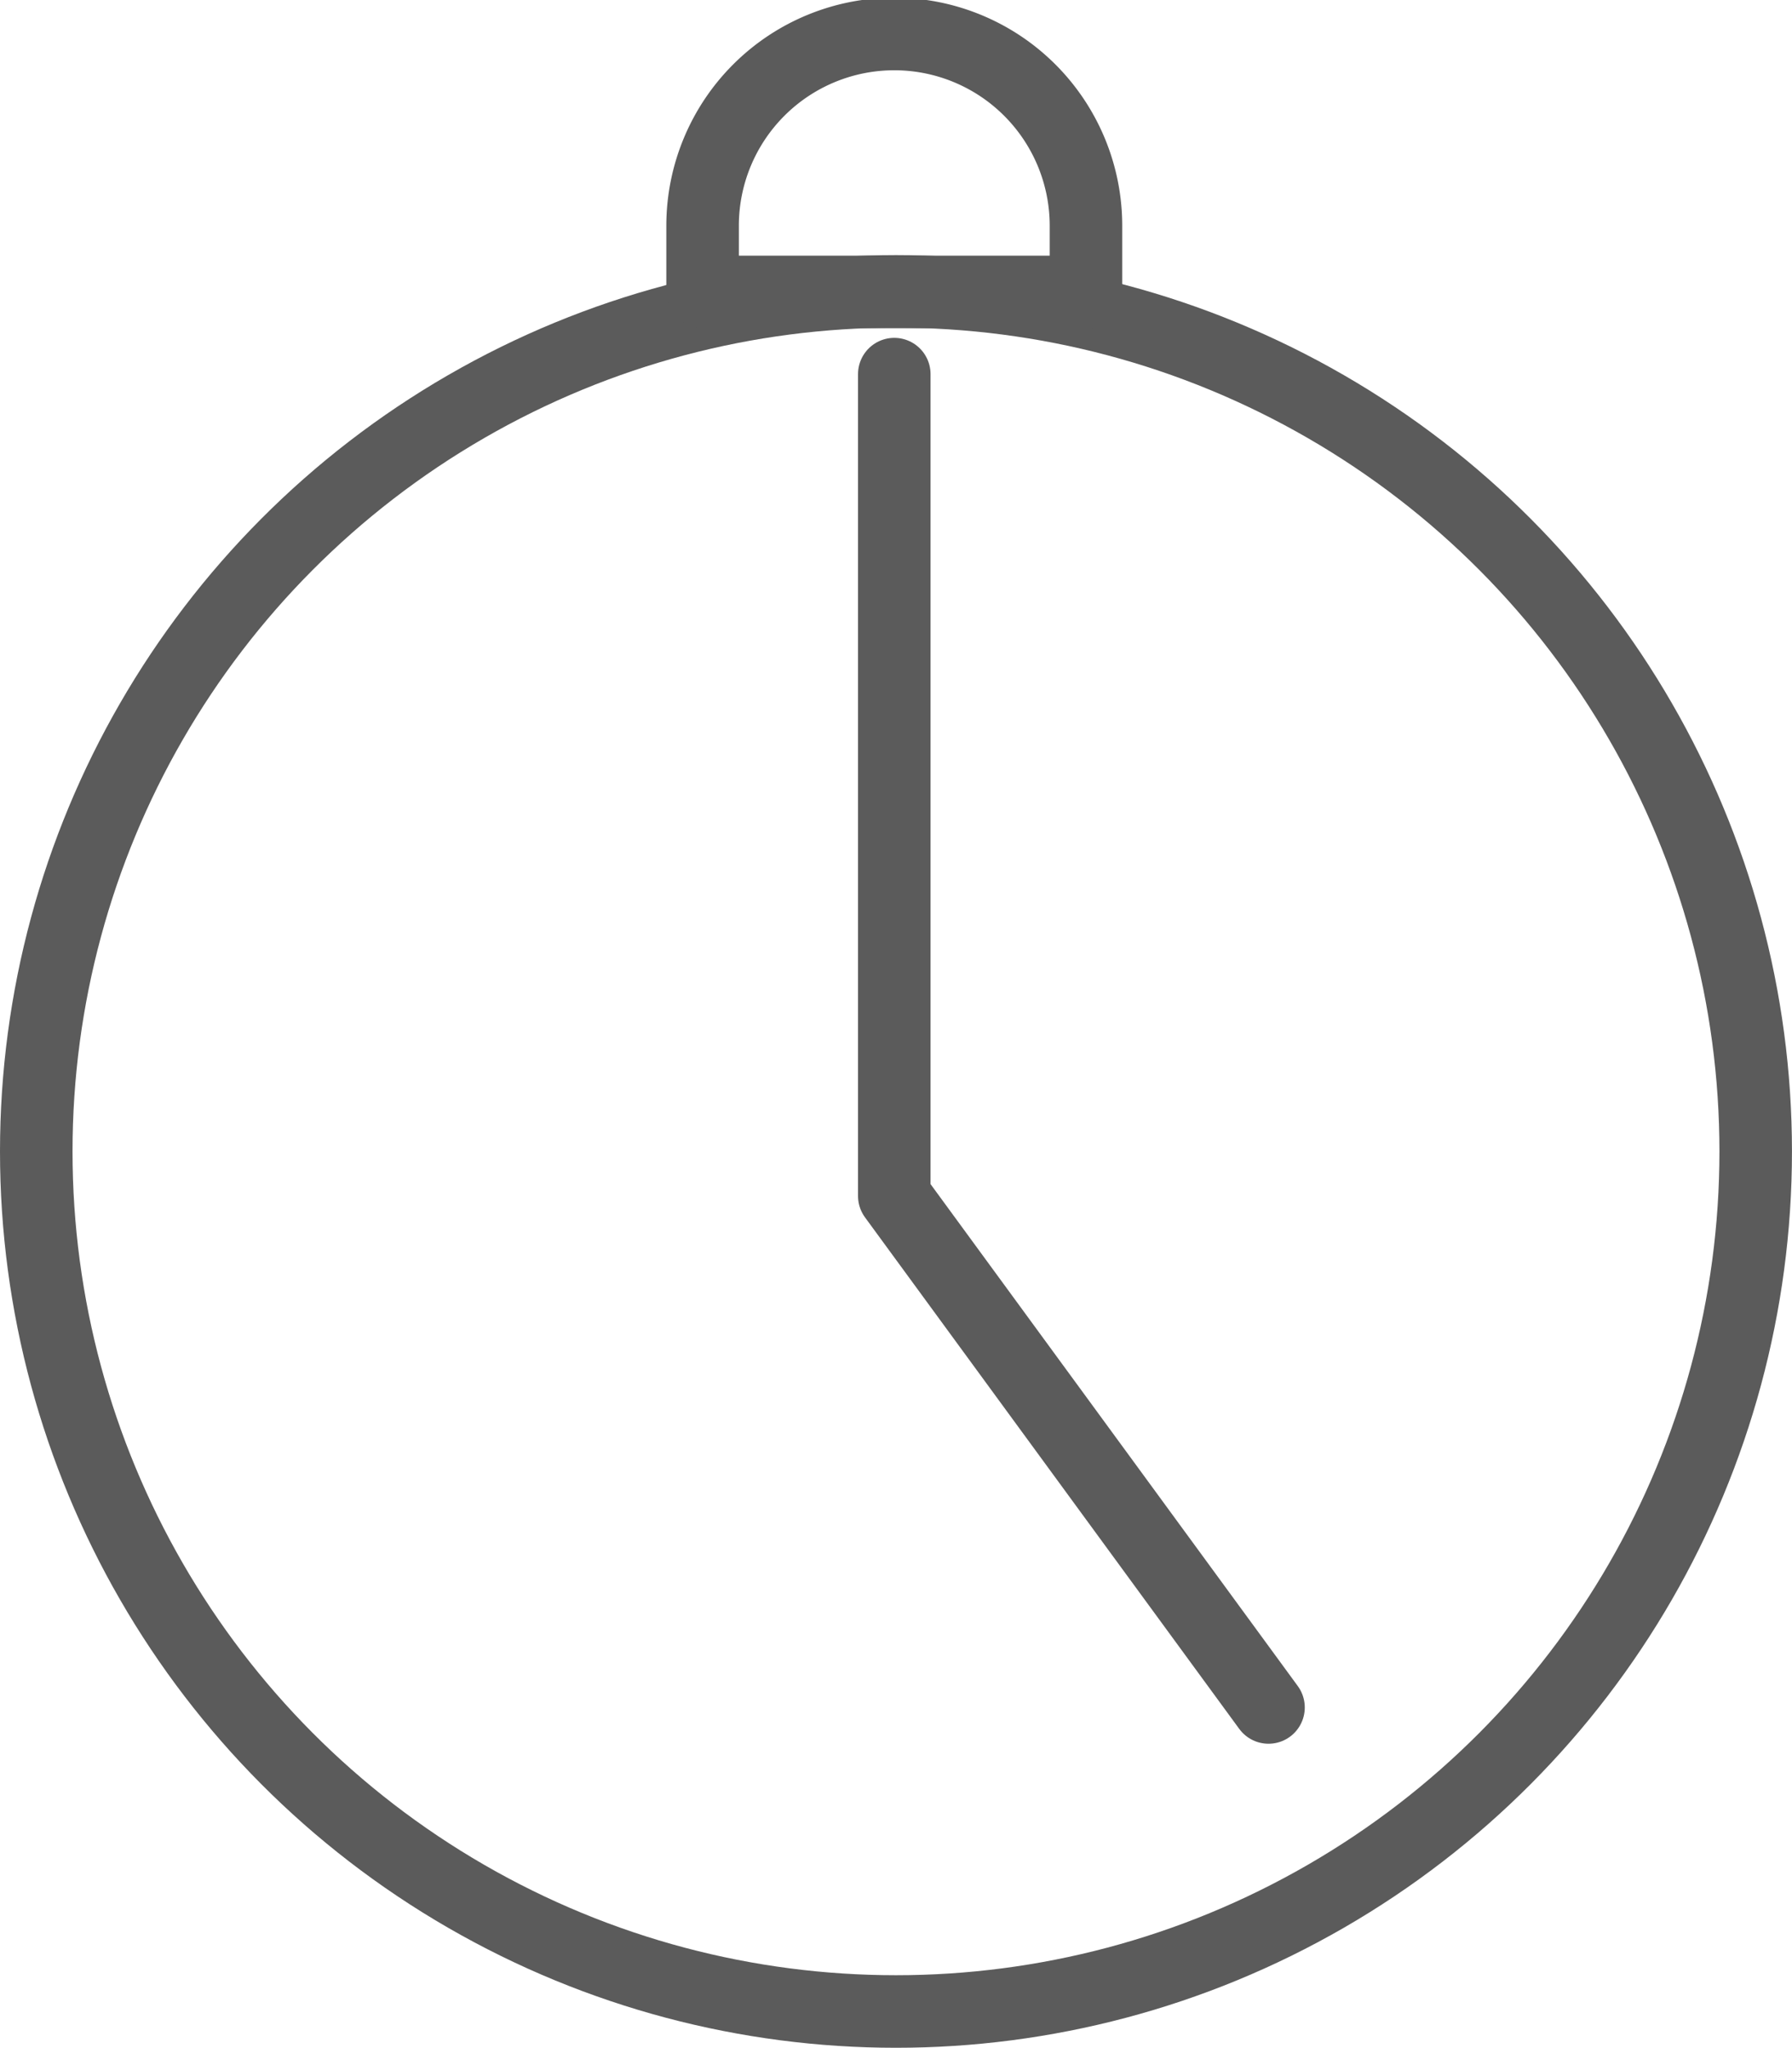
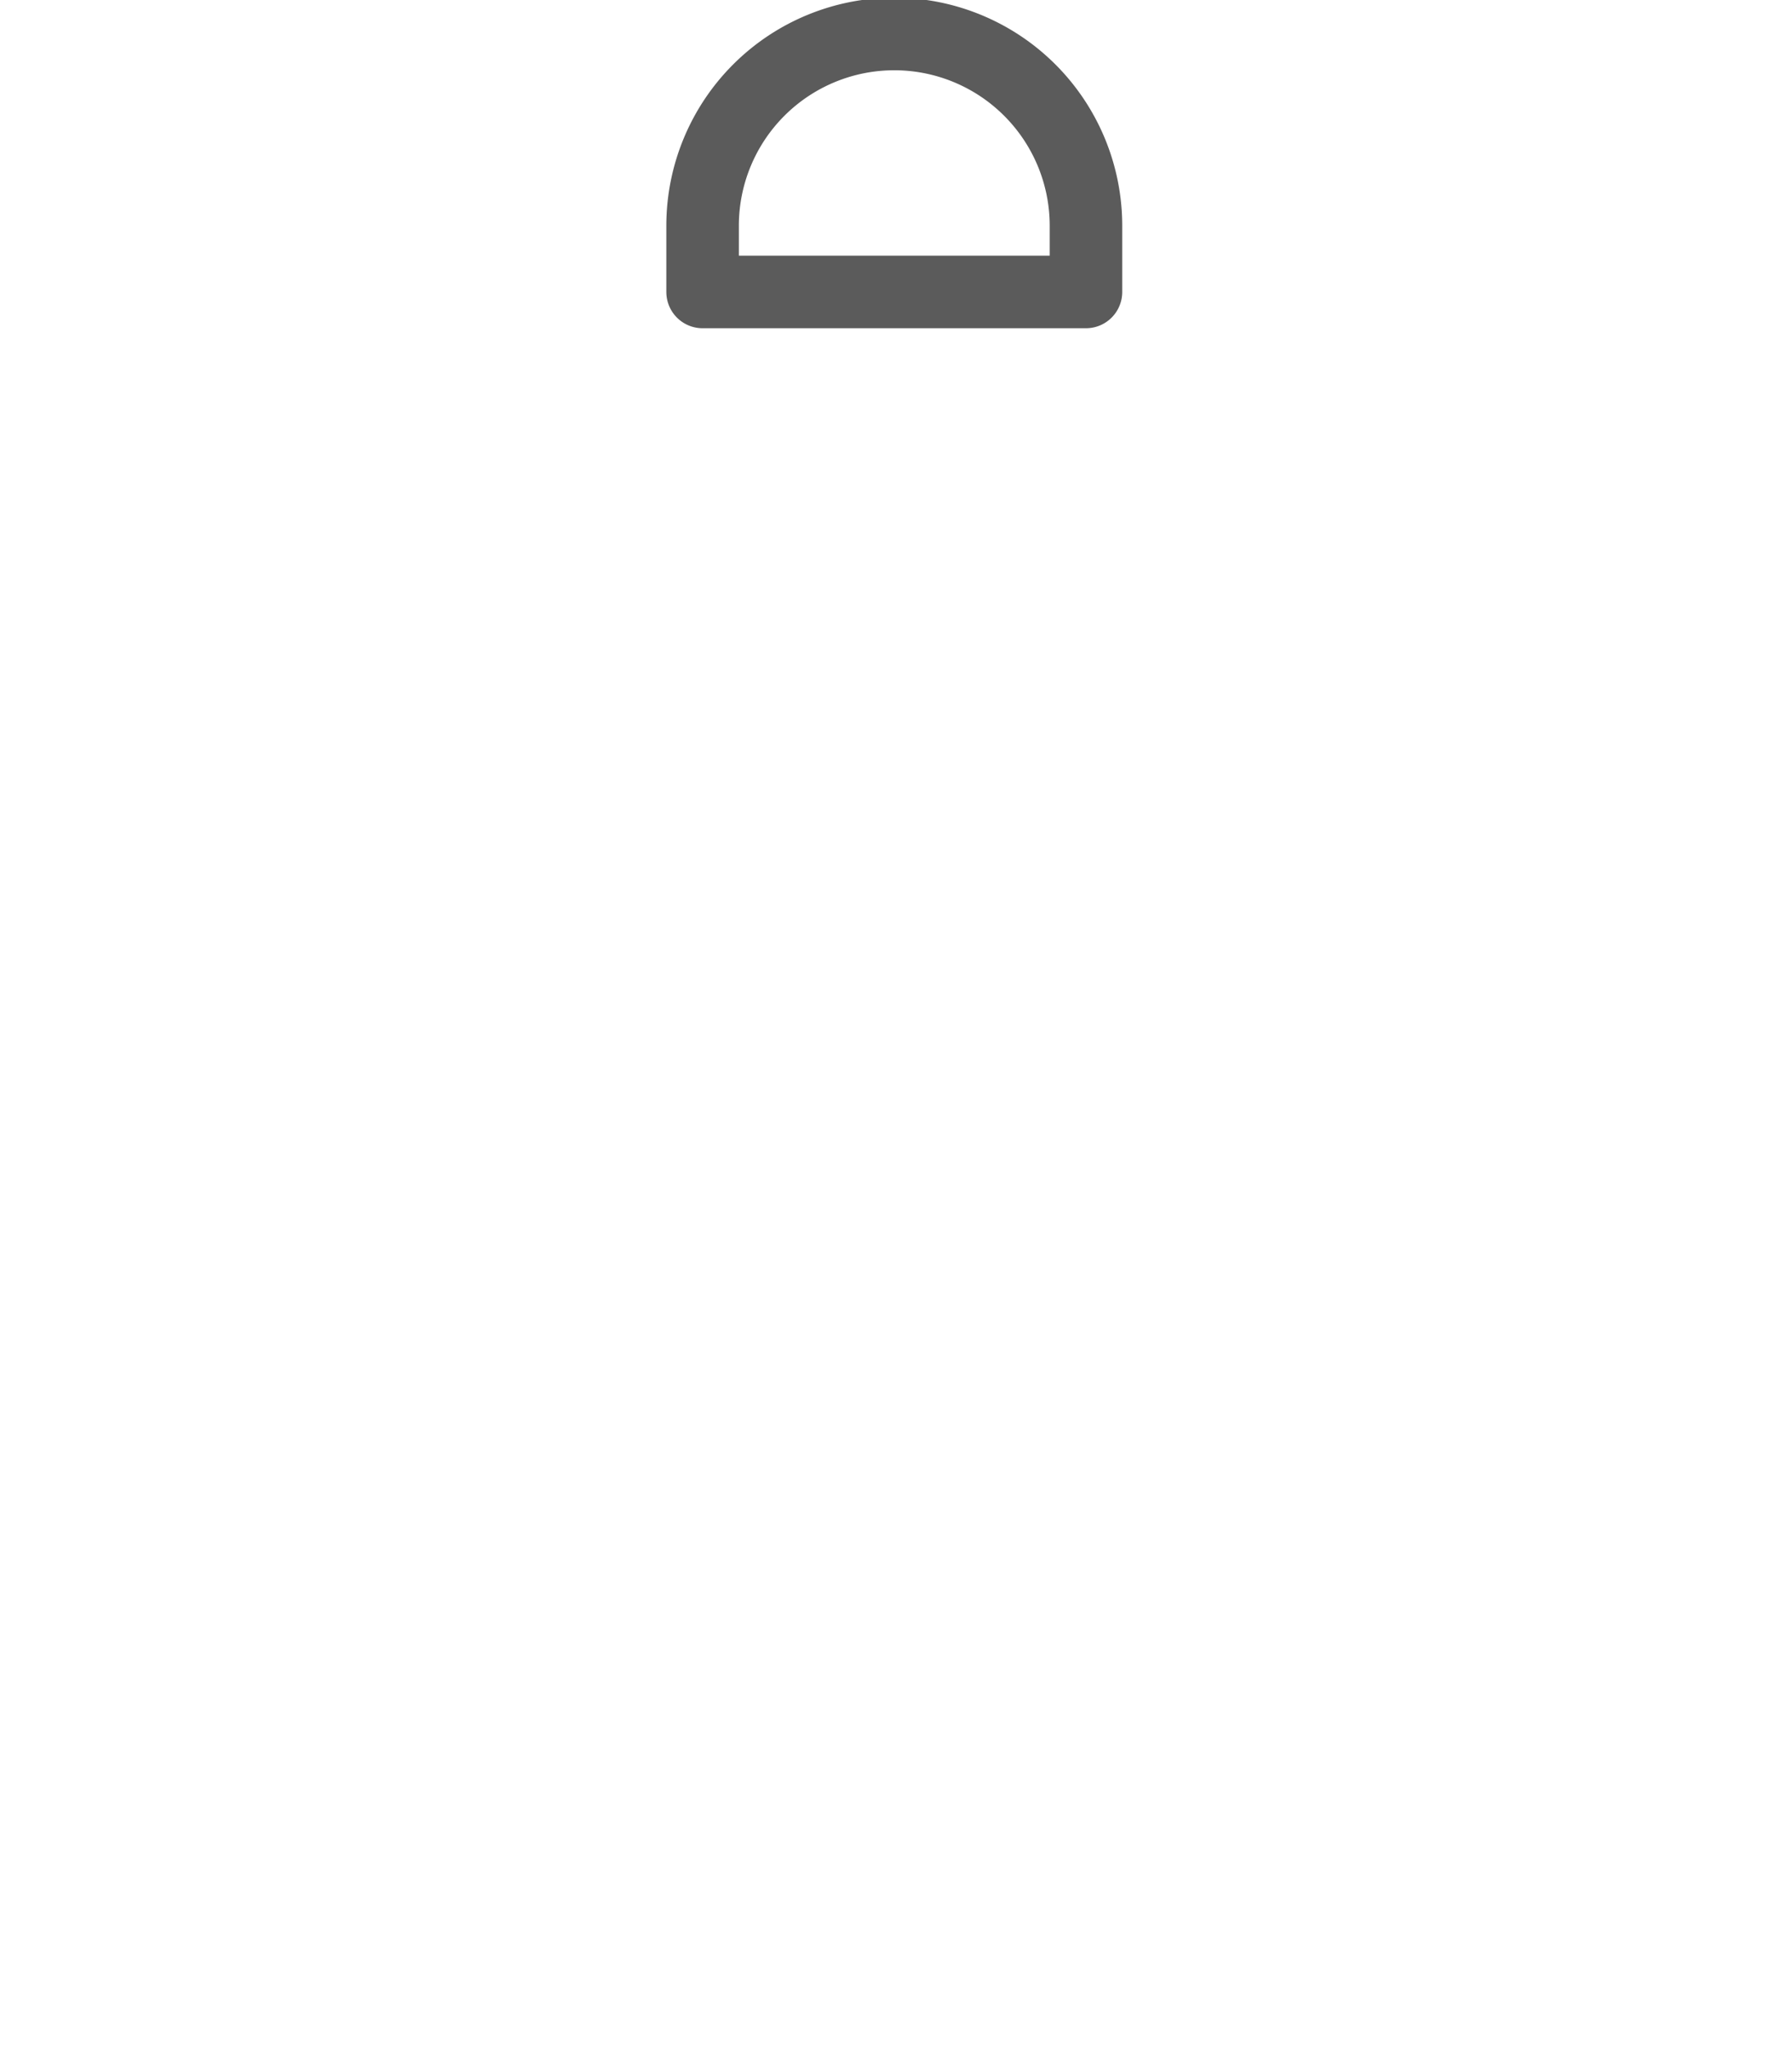
<svg xmlns="http://www.w3.org/2000/svg" width="49.417" height="56.449" viewBox="0 0 49.417 56.449">
  <g id="Group_192" data-name="Group 192" transform="translate(1 1)">
-     <circle id="Ellipse_16" data-name="Ellipse 16" cx="23.708" cy="23.708" r="23.708" transform="translate(0 7.032)" fill="none" stroke="#5b5b5b" stroke-linecap="round" stroke-linejoin="round" stroke-width="2" />
-     <path id="Path_301" data-name="Path 301" d="M318,1111v22.654l10.32,14.1" transform="translate(-294.339 -1101.687)" fill="none" stroke="#5b5b5b" stroke-linecap="round" stroke-linejoin="round" stroke-width="2" />
    <path id="Path_302" data-name="Path 302" d="M321.572,1105.715v-1.825a5.286,5.286,0,0,0-10.572,0v1.825Z" transform="translate(-292.625 -1098.667)" fill="none" stroke="#5b5b5b" stroke-linecap="round" stroke-linejoin="round" stroke-width="2" />
  </g>
</svg>